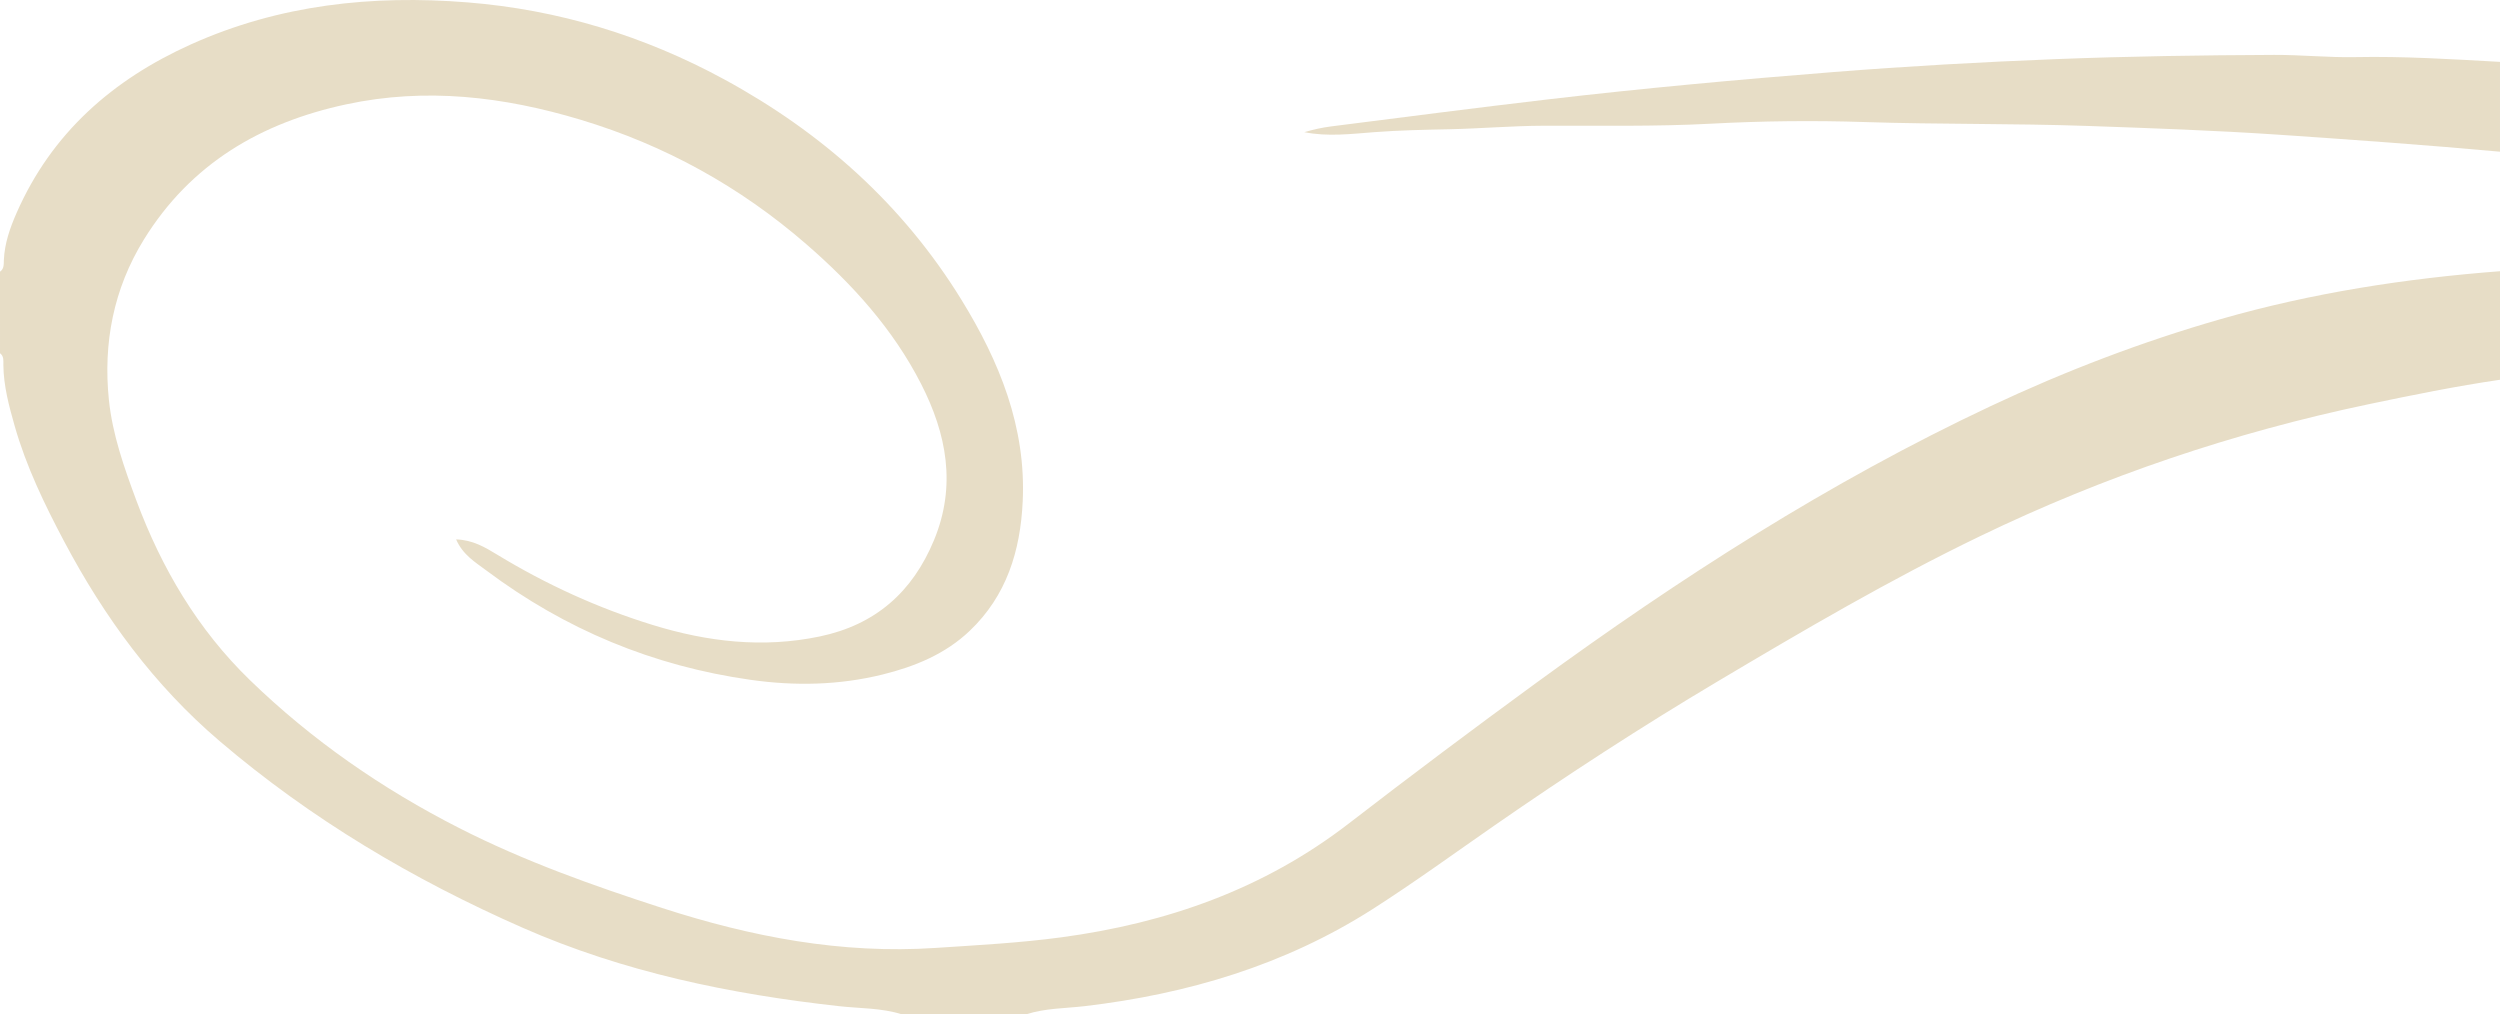
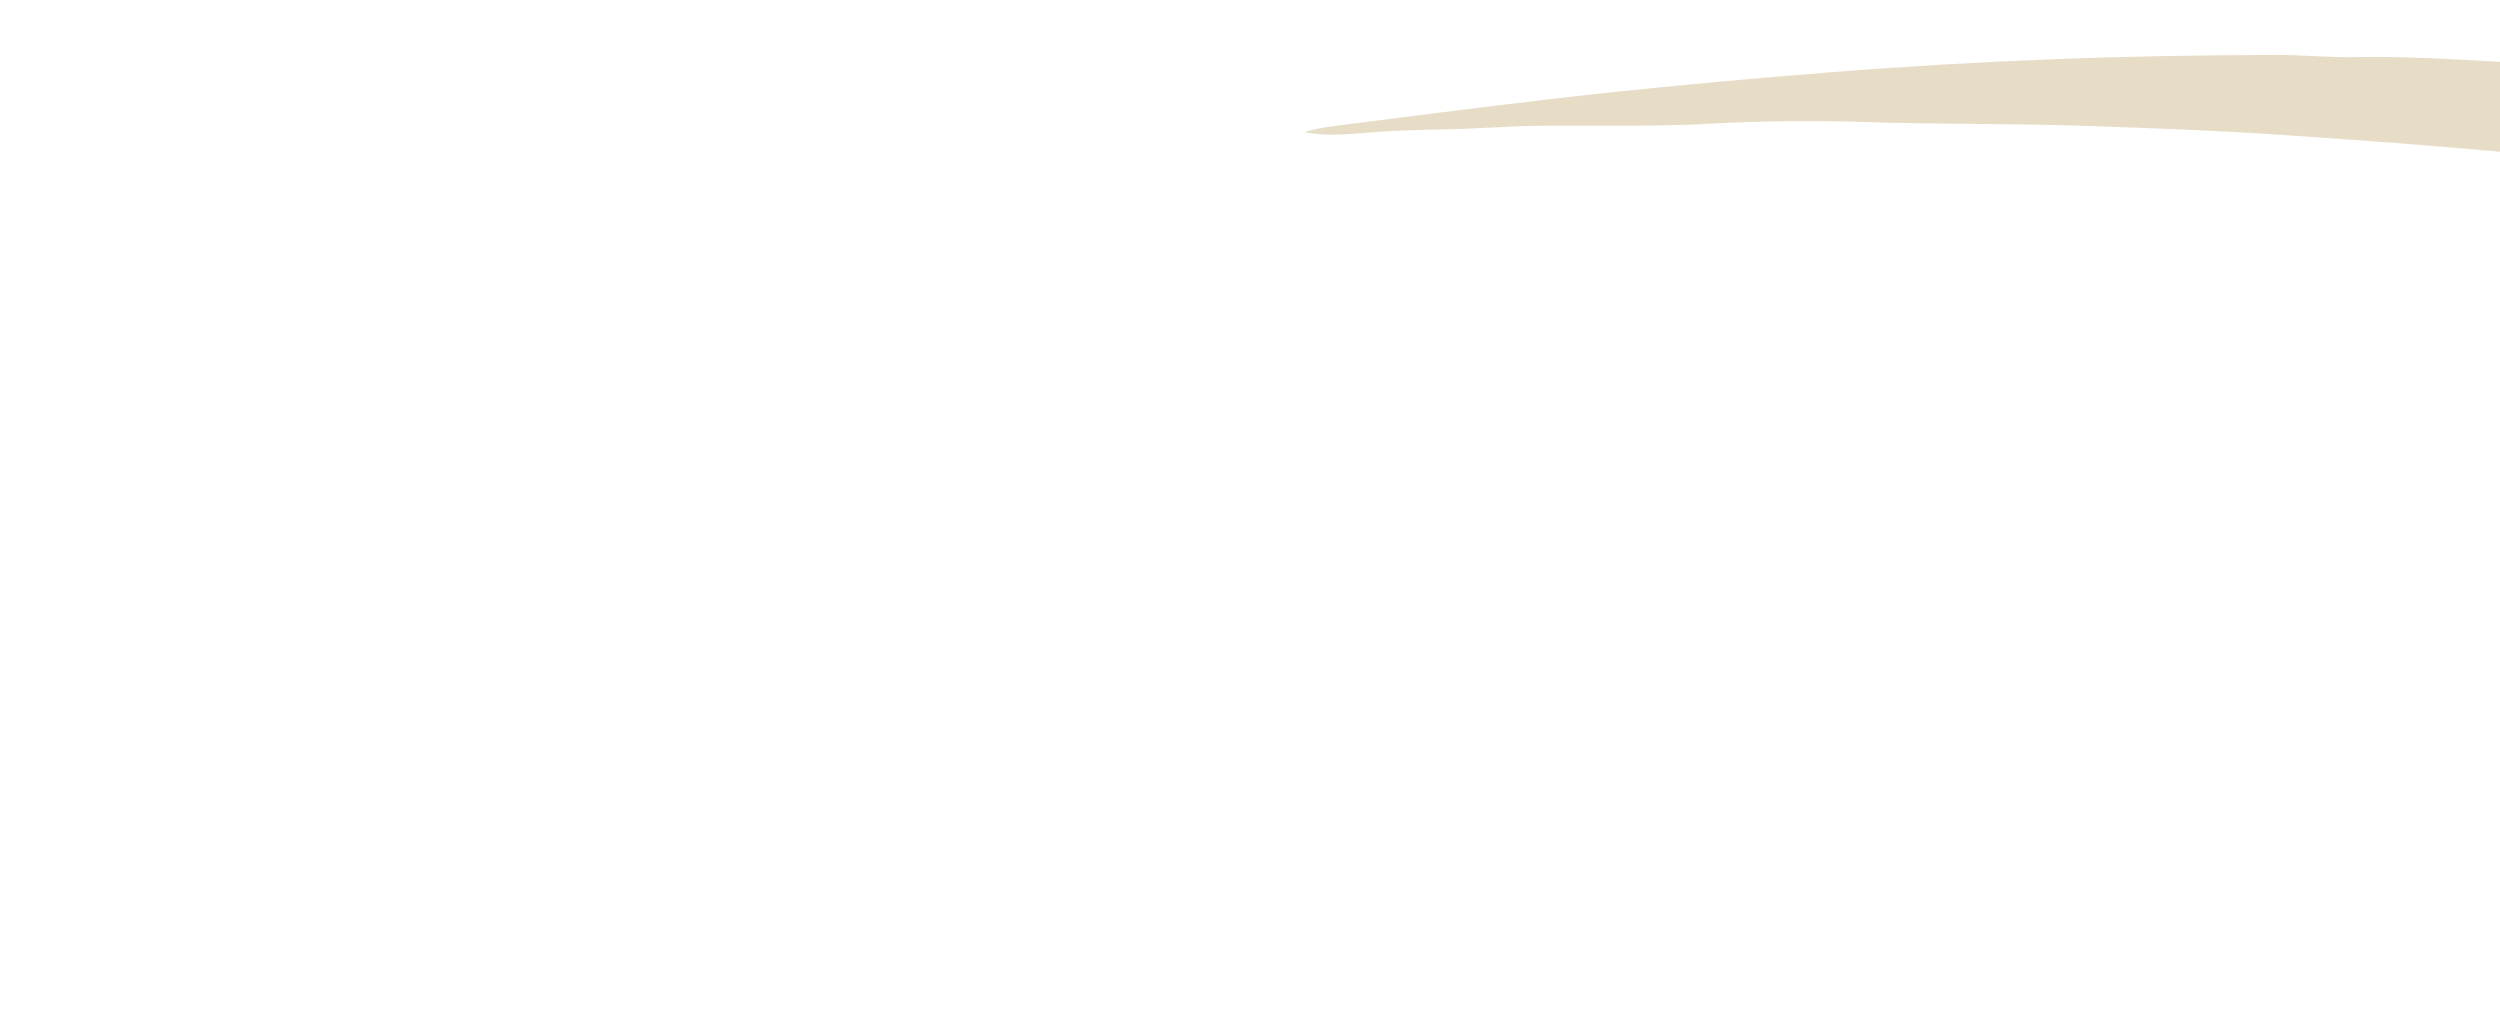
<svg xmlns="http://www.w3.org/2000/svg" version="1.1" id="Ebene_1" x="0px" y="0px" width="350px" height="142px" viewBox="0 0 350 142" enable-background="new 0 0 350 142" xml:space="preserve">
  <g>
    <path fill="#E7DDC6" d="M318.959,18.855c-8.867-0.598-17.757-0.91-26.642-1.221c-10.398-0.365-20.807-0.206-31.211-0.546   c-7.188-0.235-14.396-0.156-21.605,0.23c-7.791,0.417-15.615,0.253-23.426,0.284c-4.399,0.017-8.783,0.399-13.184,0.493   c-3.482,0.073-6.98,0.139-10.476,0.406c-3.232,0.246-6.538,0.661-9.81,0.003c1.248-0.37,2.498-0.646,3.762-0.807   c10.111-1.285,20.215-2.596,30.338-3.781c13.295-1.557,26.62-2.769,39.957-3.827c10.354-0.819,20.73-1.402,31.109-1.809   c10.194-0.4,20.404-0.551,30.609-0.594c3.787-0.016,7.586,0.388,11.39,0.31c6.705-0.134,13.401,0.287,20.085,0.659   c0.048,0.003,0.096,0.006,0.144,0.009v12.575C339.665,20.296,329.312,19.555,318.959,18.855z" />
-     <path fill="#E7DDC6" d="M0.54,36.407c0.104-2.34,0.856-4.49,1.786-6.606c4.923-11.206,13.471-18.671,24.435-23.6   C39.1,0.654,52.123-0.736,65.445,0.333C78.155,1.354,90.136,5,101.362,11.096c13.723,7.454,25.035,17.545,33.242,30.876   c5.305,8.62,9.071,17.805,8.574,28.243c-0.327,6.924-2.259,13.19-7.416,18.1c-3.43,3.266-7.705,5.008-12.21,6.119   c-6.085,1.501-12.235,1.624-18.462,0.744c-13.664-1.932-25.984-7.055-36.995-15.306c-1.523-1.141-3.305-2.188-4.238-4.356   c2.327,0.074,4.054,1.104,5.735,2.127c6.868,4.176,14.11,7.491,21.799,9.858c7.673,2.36,15.409,3.267,23.365,1.606   c7.791-1.628,12.989-6.205,16.005-13.487c3.157-7.62,1.771-14.863-1.803-21.862c-3.921-7.68-9.625-13.979-16.089-19.584   c-9.269-8.041-19.789-13.858-31.563-17.403c-10.785-3.25-21.689-4.554-32.839-2.161C36.521,17.174,26.7,22.917,20.142,33.54   c-4.262,6.905-5.712,14.515-4.897,22.438c0.495,4.842,2.14,9.512,3.855,14.115c3.546,9.498,8.58,18.033,15.897,25.129   c8.682,8.42,18.52,15.219,29.28,20.702c9.114,4.642,18.714,8.057,28.426,11.199c12.455,4.028,25.088,6.471,38.296,5.586   c5.884-0.391,11.762-0.696,17.611-1.486c14.732-1.989,28.31-6.737,40.223-15.934c8.625-6.656,17.347-13.195,26.15-19.622   c20.159-14.715,41.074-28.16,63.703-38.805c10.426-4.905,21.155-9.015,32.231-12.191c12.837-3.681,25.9-5.69,39.083-6.7v15.194   c-6.178,0.906-12.298,2.147-18.411,3.43c-18.865,3.96-36.995,10.076-54.353,18.457c-12.627,6.09-24.706,13.176-36.742,20.33   c-10.665,6.34-21.063,13.102-31.259,20.176c-5.672,3.937-11.262,8.007-17.077,11.723c-12.284,7.839-25.89,11.877-40.284,13.579   c-2.732,0.321-5.531,0.278-8.191,1.142h-17.435c-2.856-0.898-5.856-0.813-8.782-1.137c-15.255-1.695-30.145-4.765-44.273-10.97   c-15.362-6.752-29.651-15.225-42.449-26.143c-9.18-7.827-16.147-17.354-21.756-27.94c-2.757-5.207-5.321-10.5-6.942-16.205   c-0.794-2.795-1.544-5.578-1.575-8.507c-0.006-0.58,0.104-1.218-0.47-1.646V38.035C0.591,37.631,0.517,36.979,0.54,36.407z" />
  </g>
</svg>